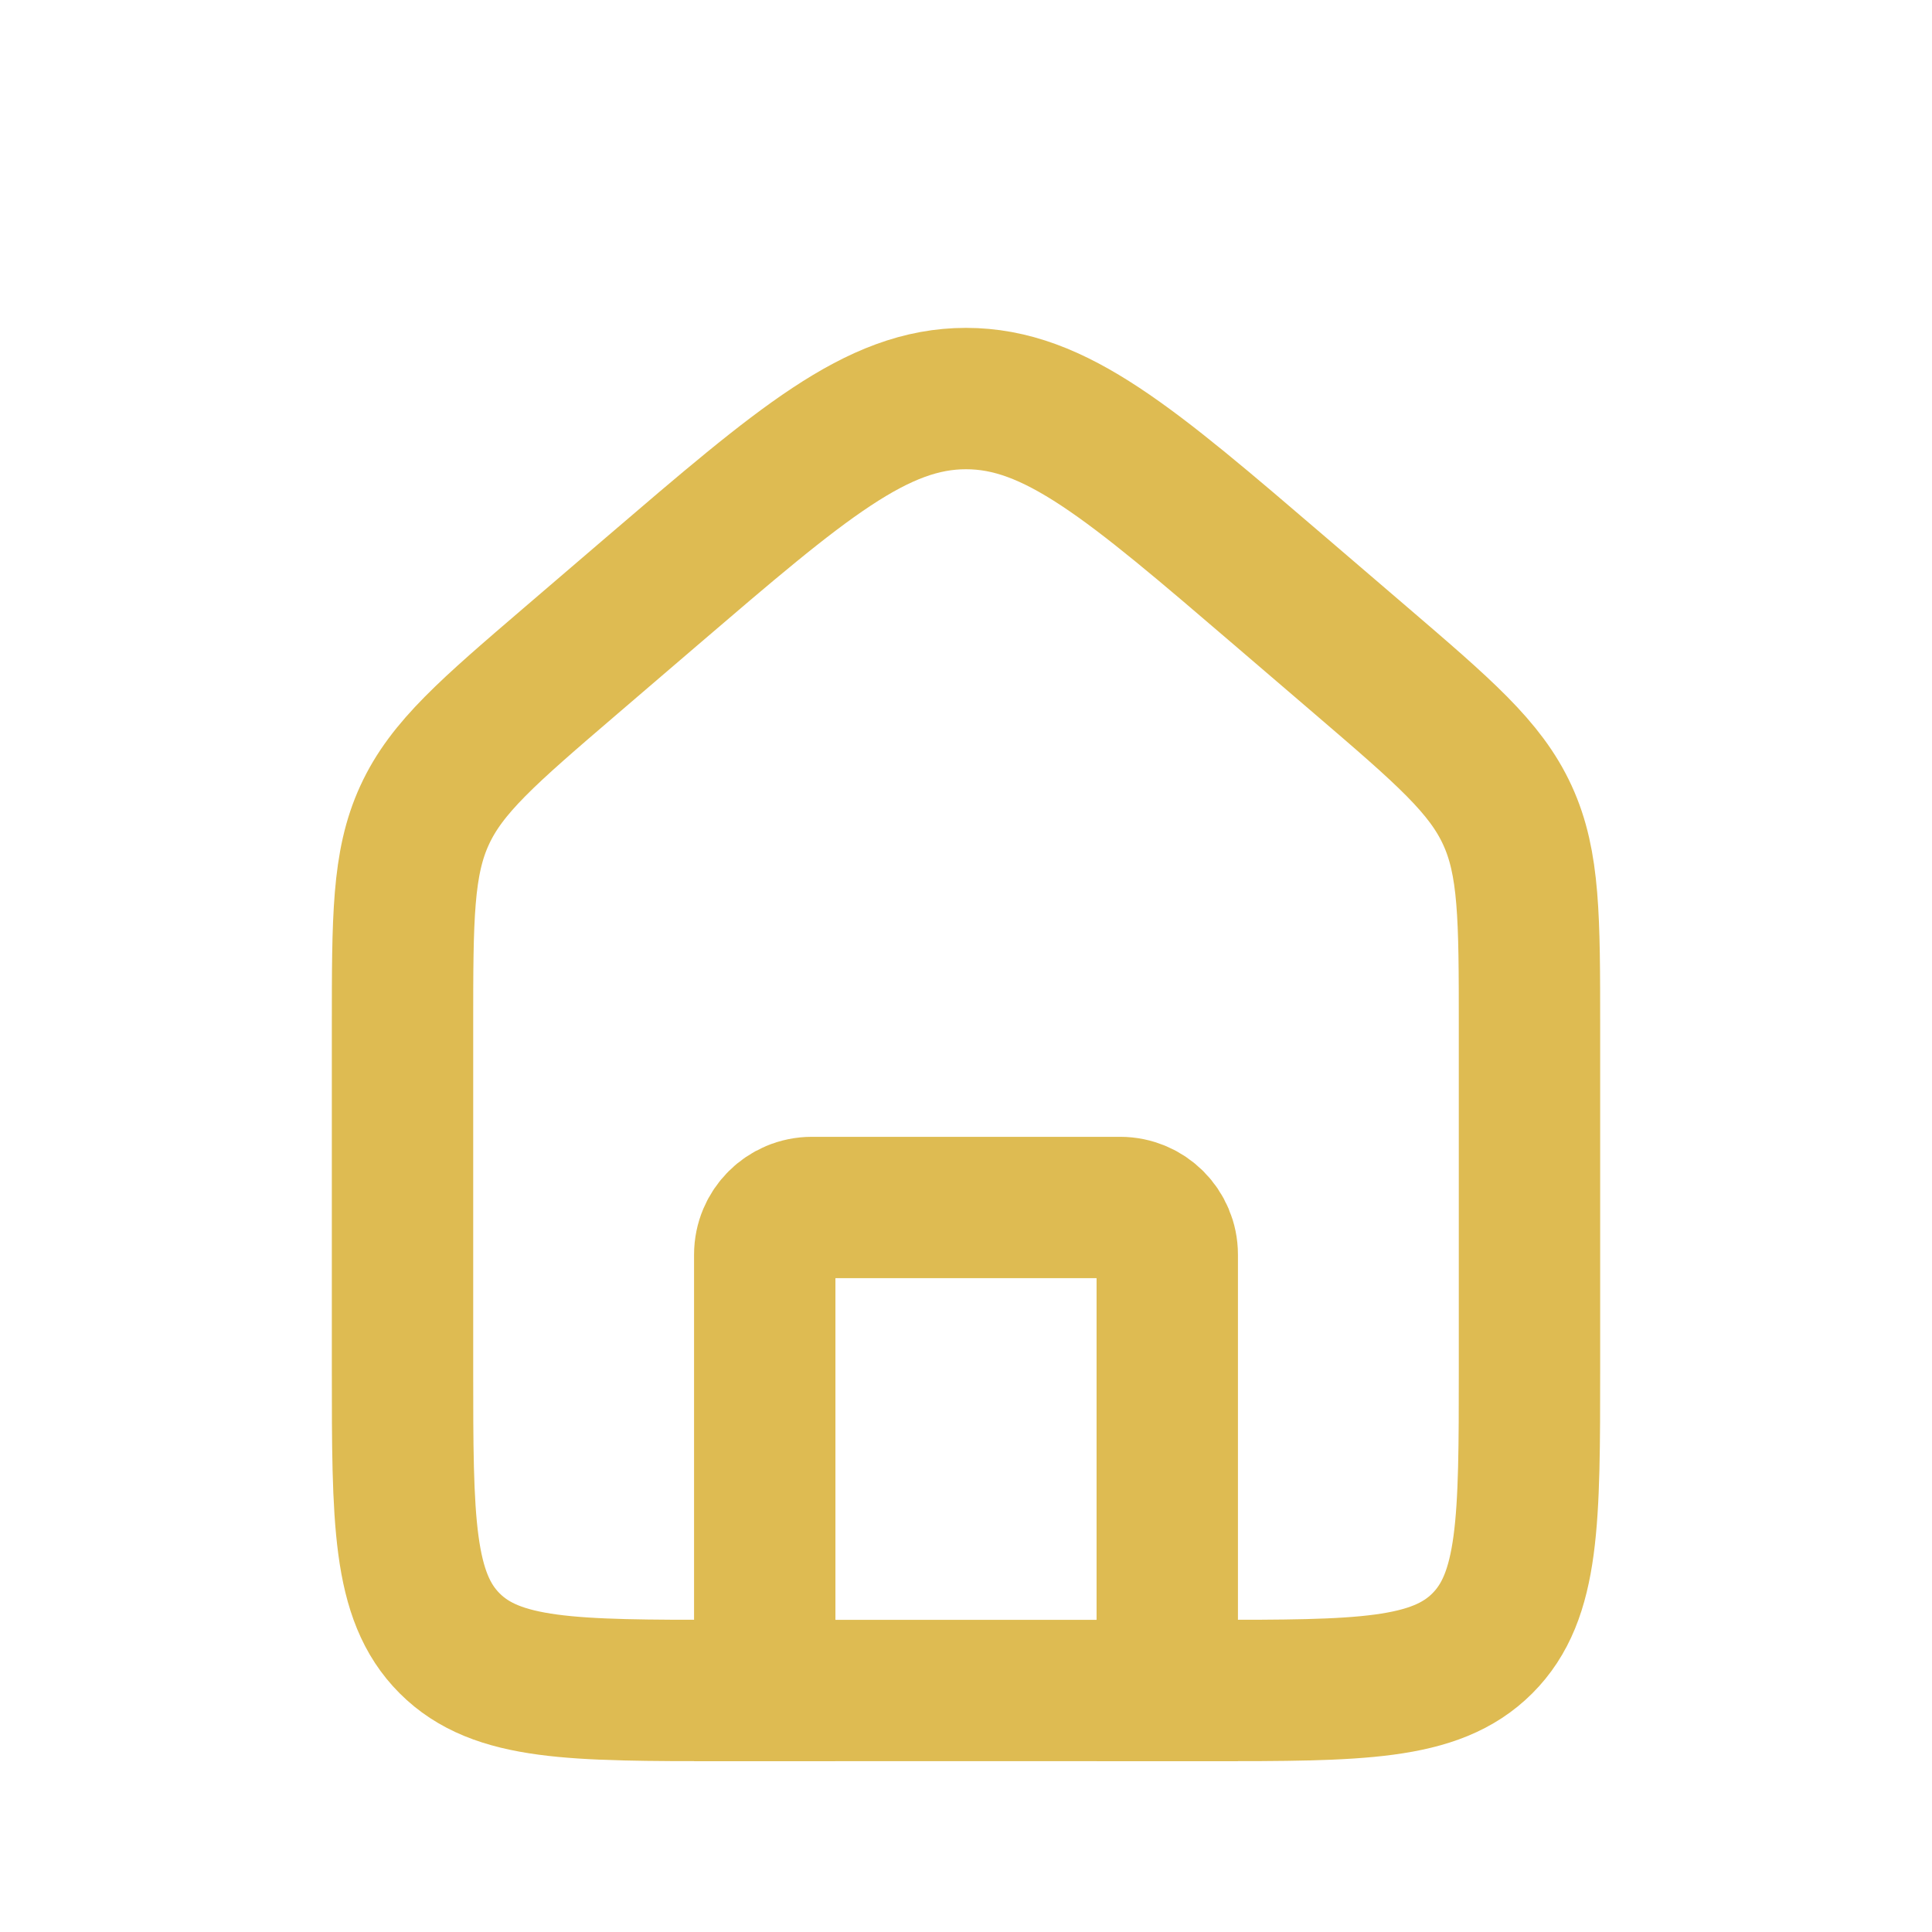
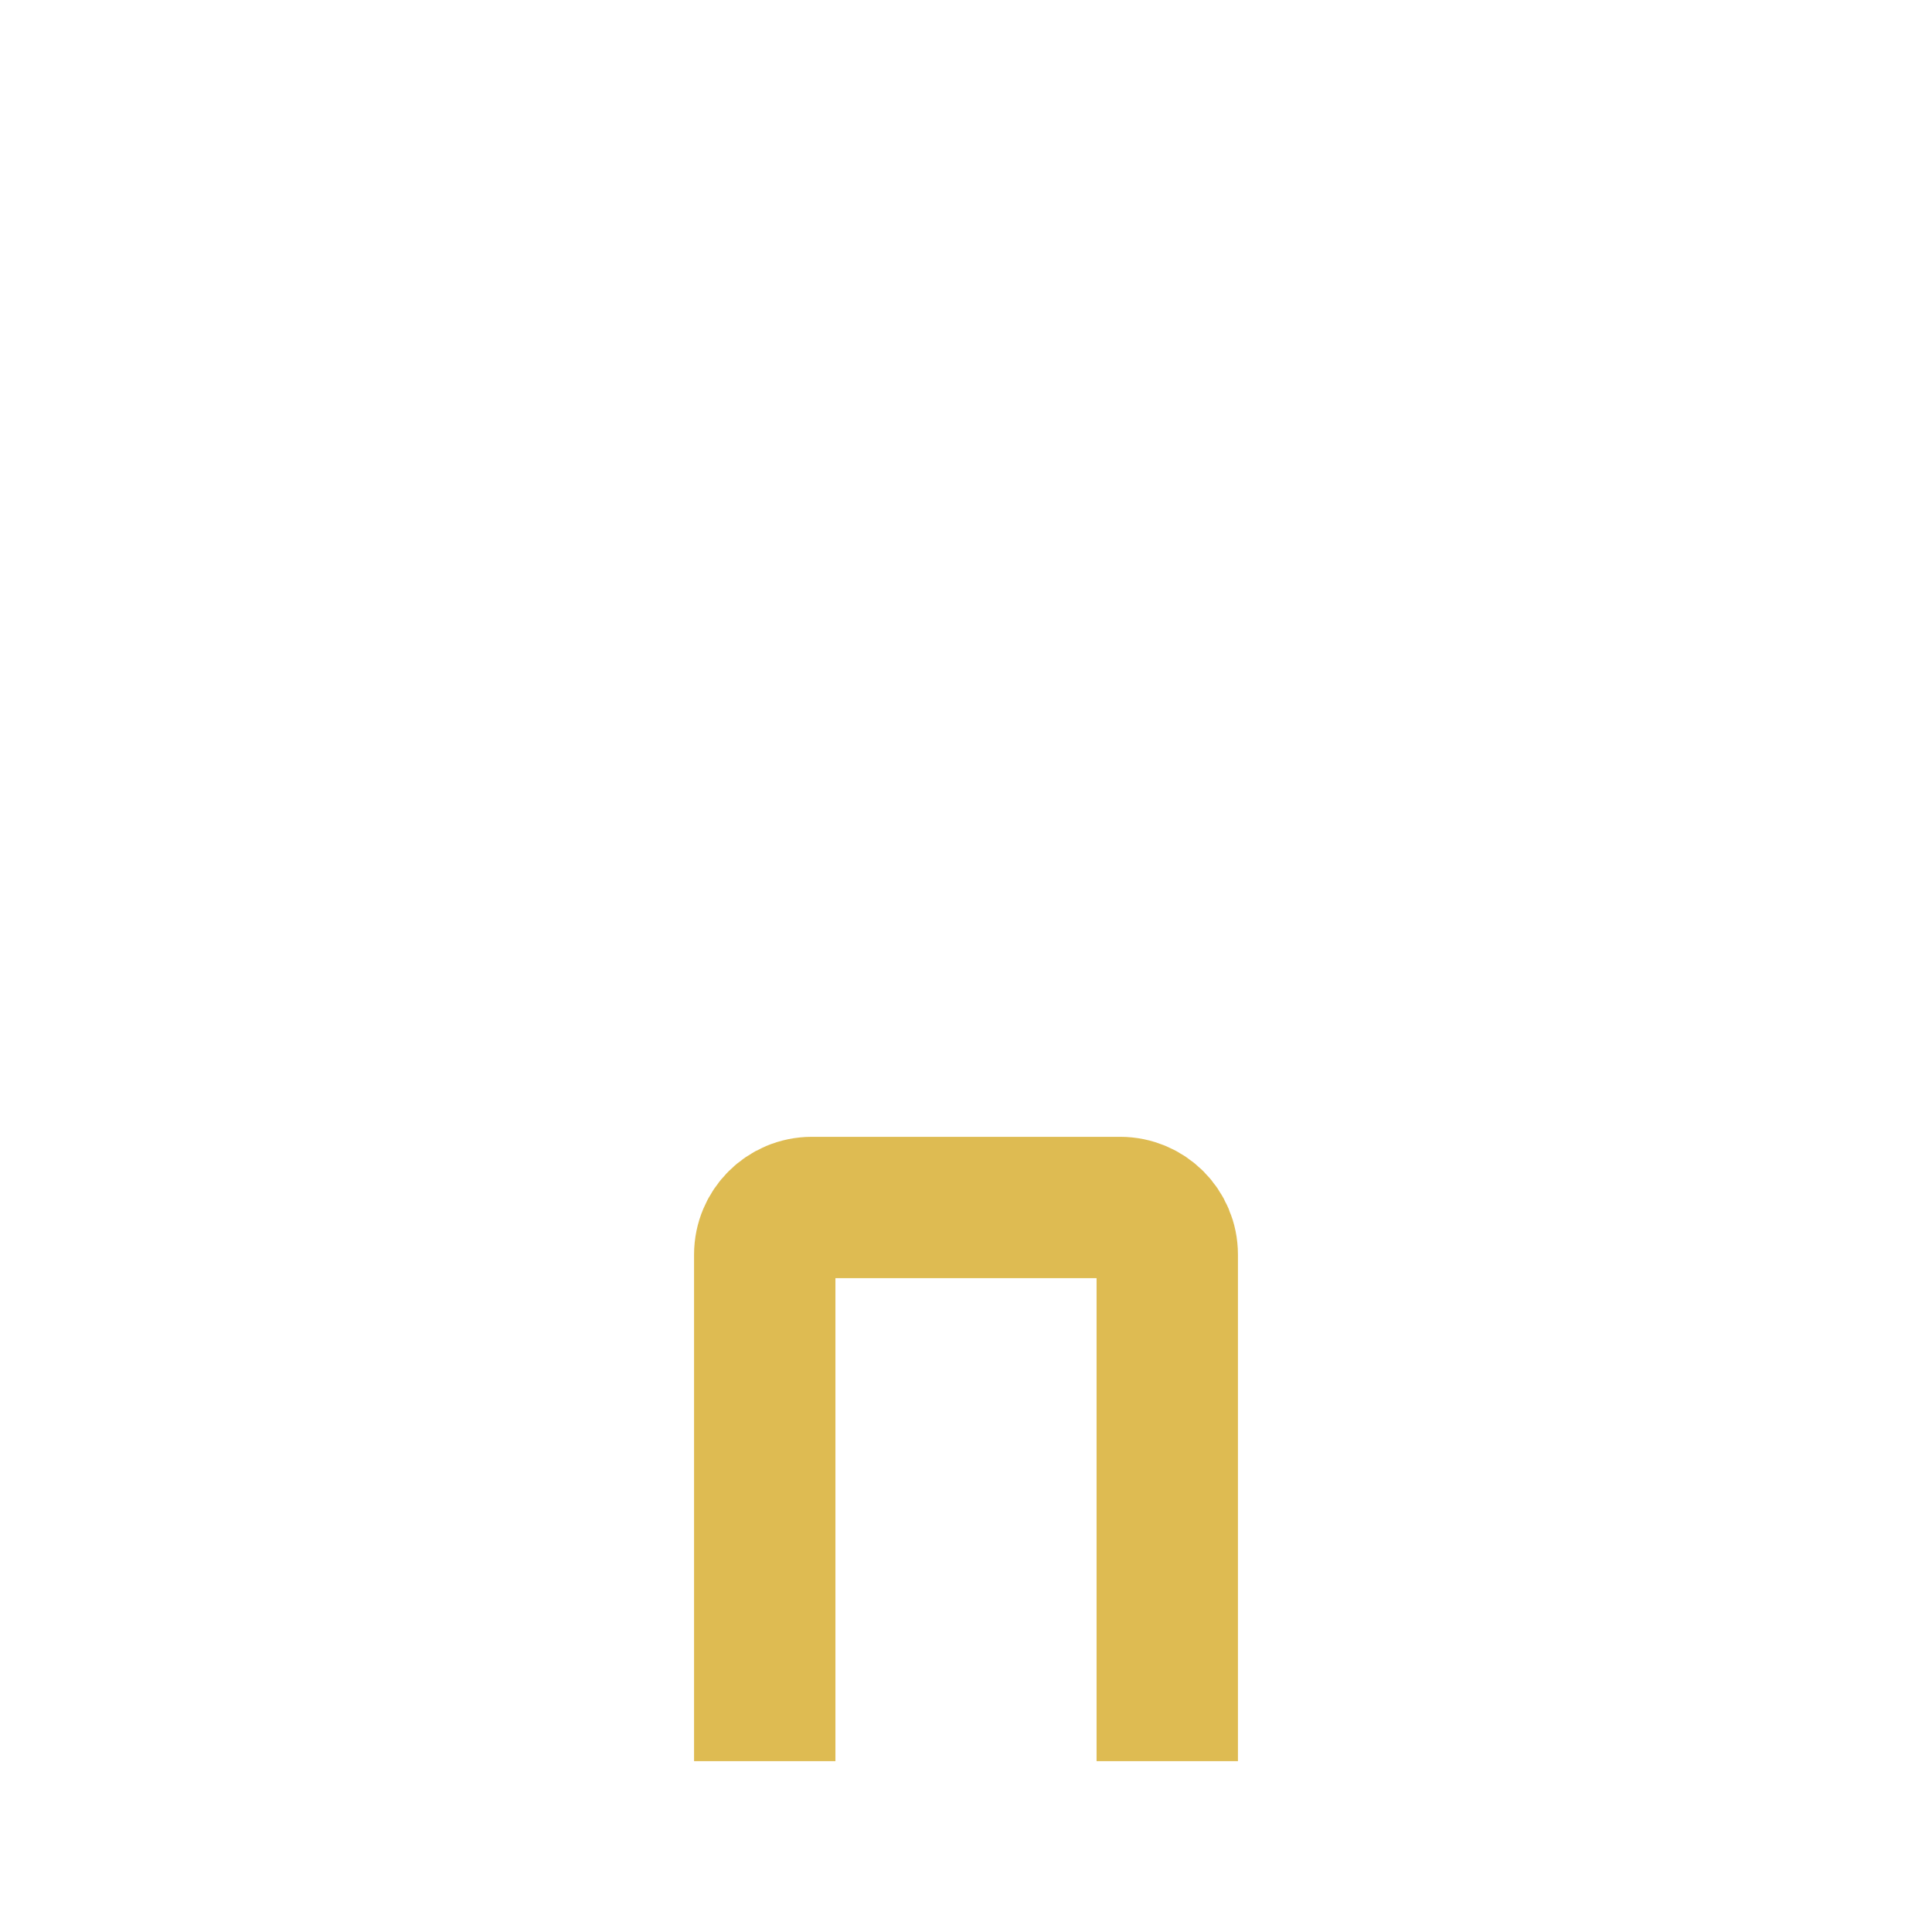
<svg xmlns="http://www.w3.org/2000/svg" width="41" height="41" viewBox="0 0 41 41" fill="none">
-   <path d="M8.542 21.798C8.542 19.478 8.542 18.318 9.011 17.299C9.479 16.28 10.36 15.525 12.121 14.015L13.829 12.551C17.013 9.823 18.604 8.458 20.5 8.458C22.396 8.458 23.988 9.823 27.171 12.551L28.879 14.015C30.64 15.525 31.521 16.28 31.989 17.299C32.458 18.318 32.458 19.478 32.458 21.798V29.042C32.458 32.263 32.458 33.874 31.458 34.874C30.457 35.875 28.846 35.875 25.625 35.875H15.375C12.154 35.875 10.543 35.875 9.542 34.874C8.542 33.874 8.542 32.263 8.542 29.042V21.798Z" stroke="#DEBB52" stroke-width="3" />
  <path d="M24.771 35.875V26.625C24.771 26.073 24.323 25.625 23.771 25.625H17.229C16.677 25.625 16.229 26.073 16.229 26.625V35.875" stroke="#DEBB52" stroke-width="3" stroke-linecap="square" stroke-linejoin="round" />
</svg>